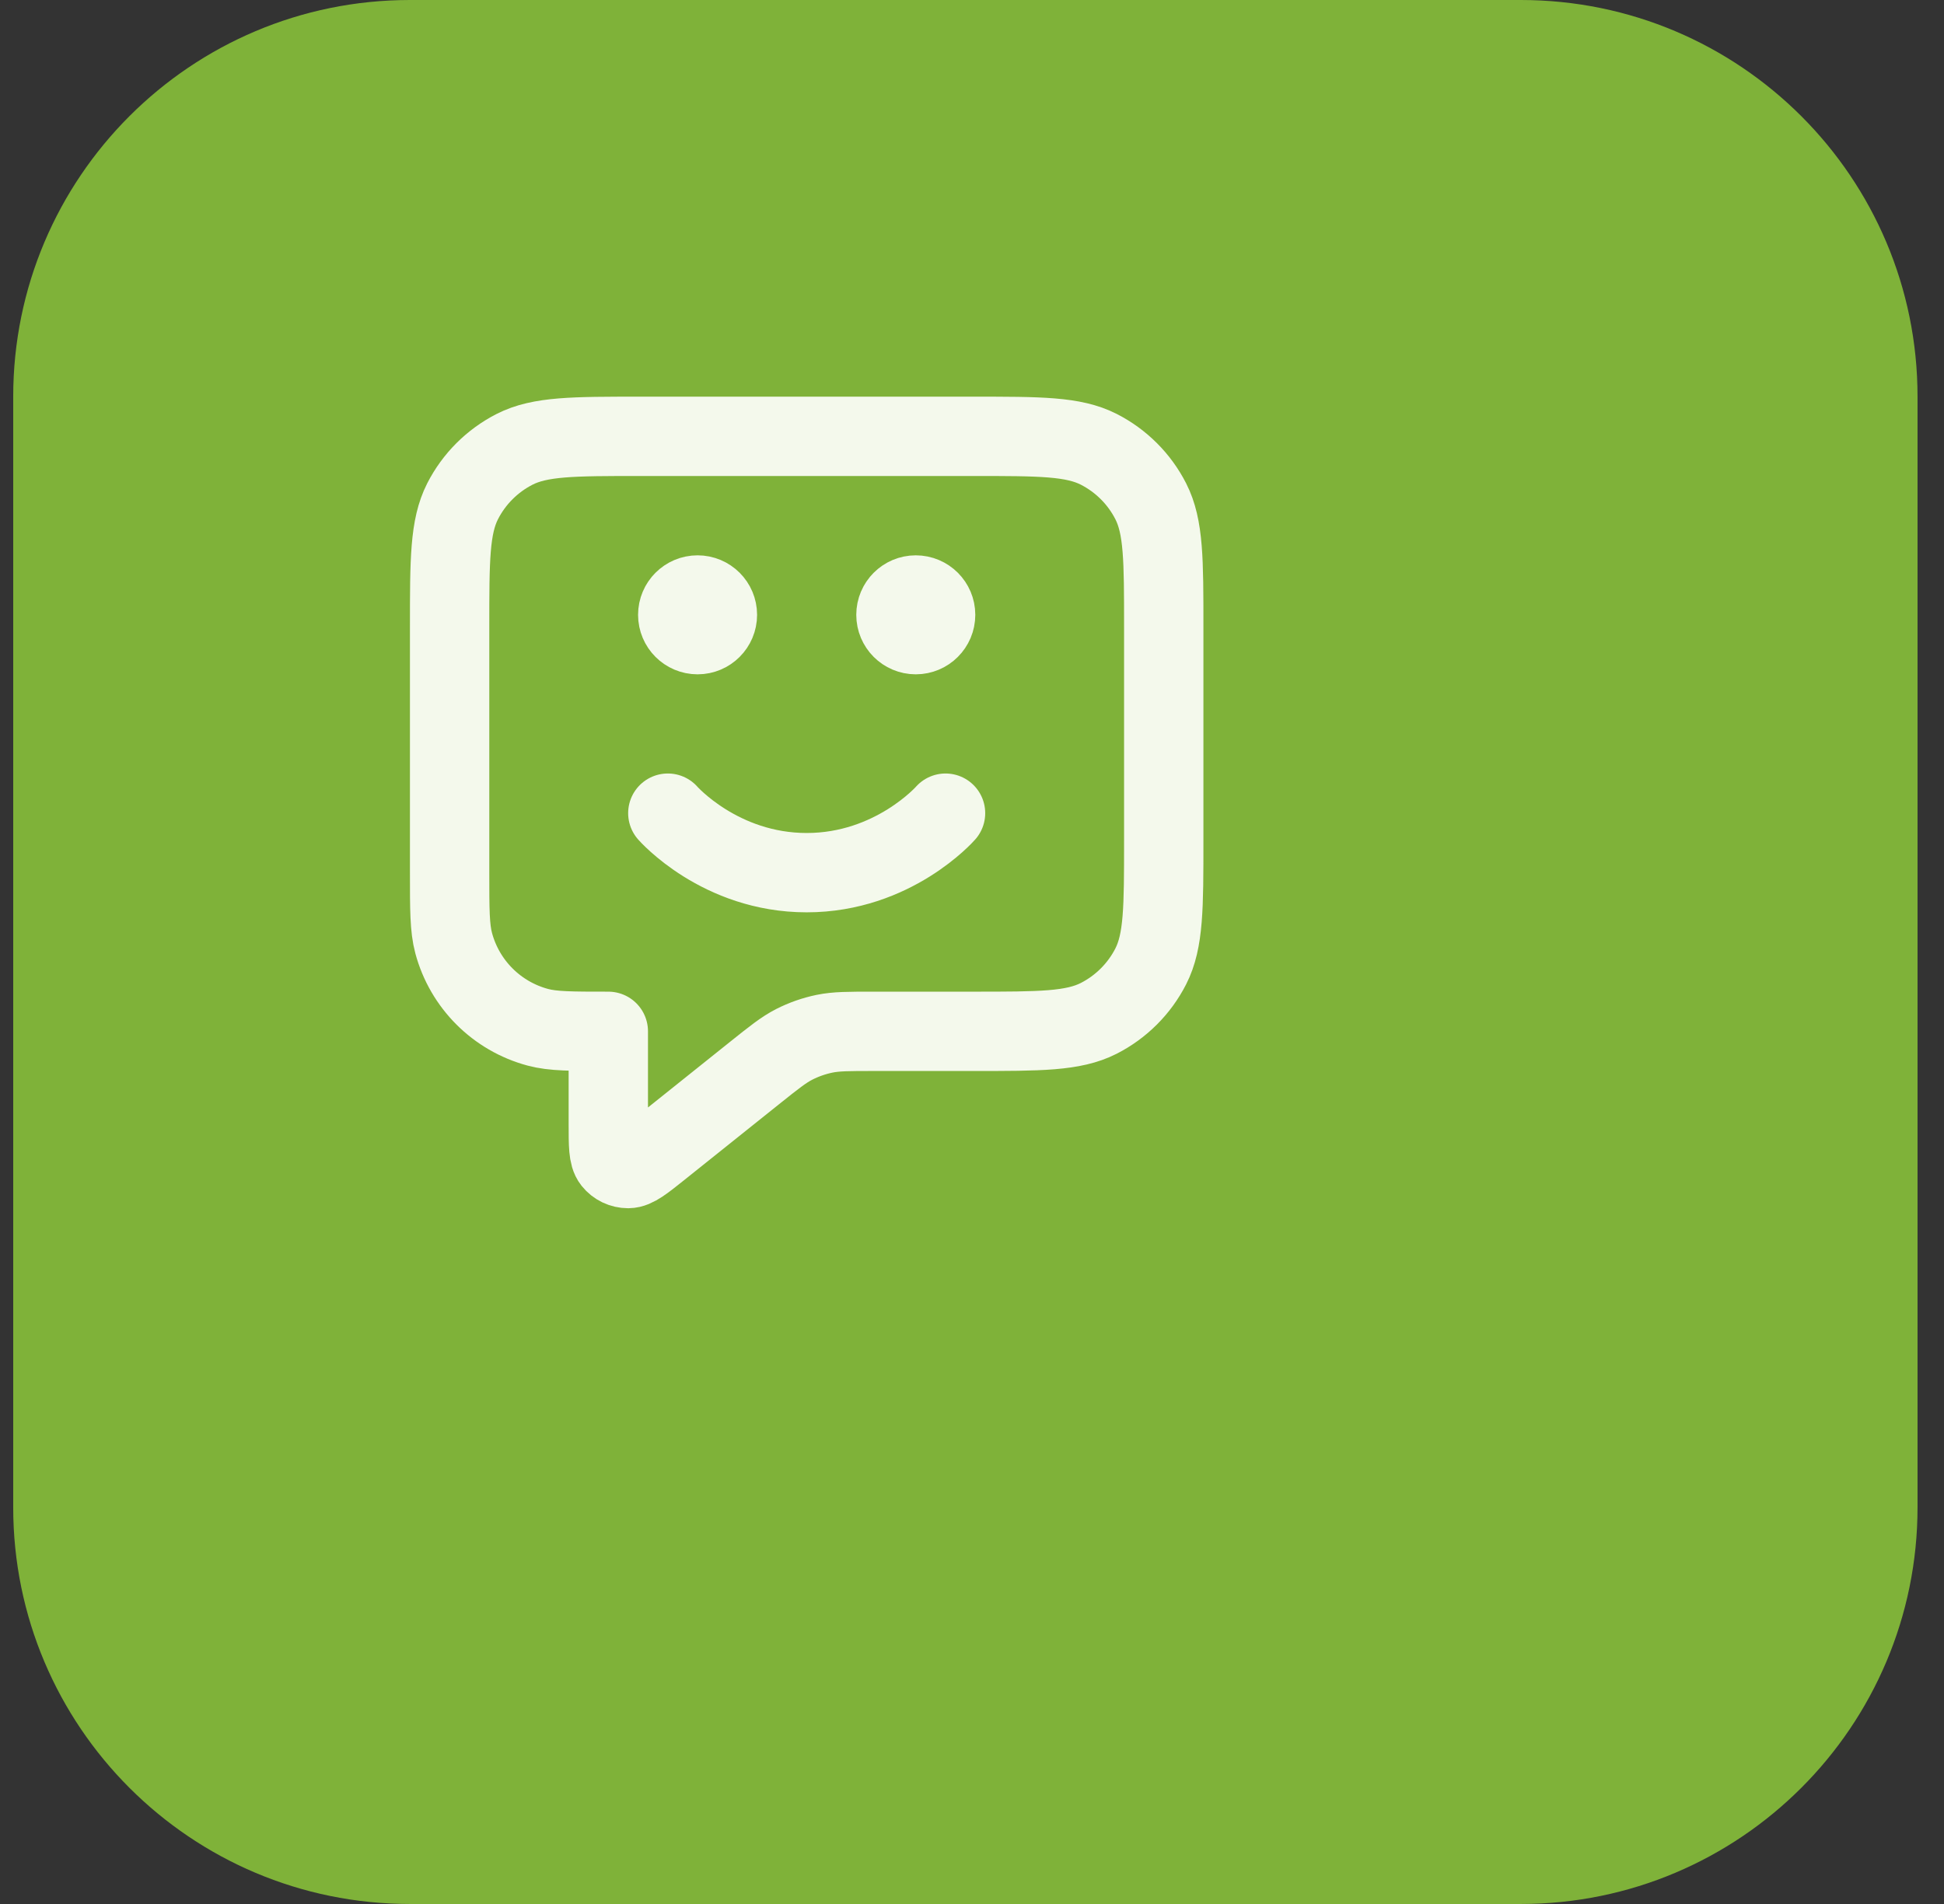
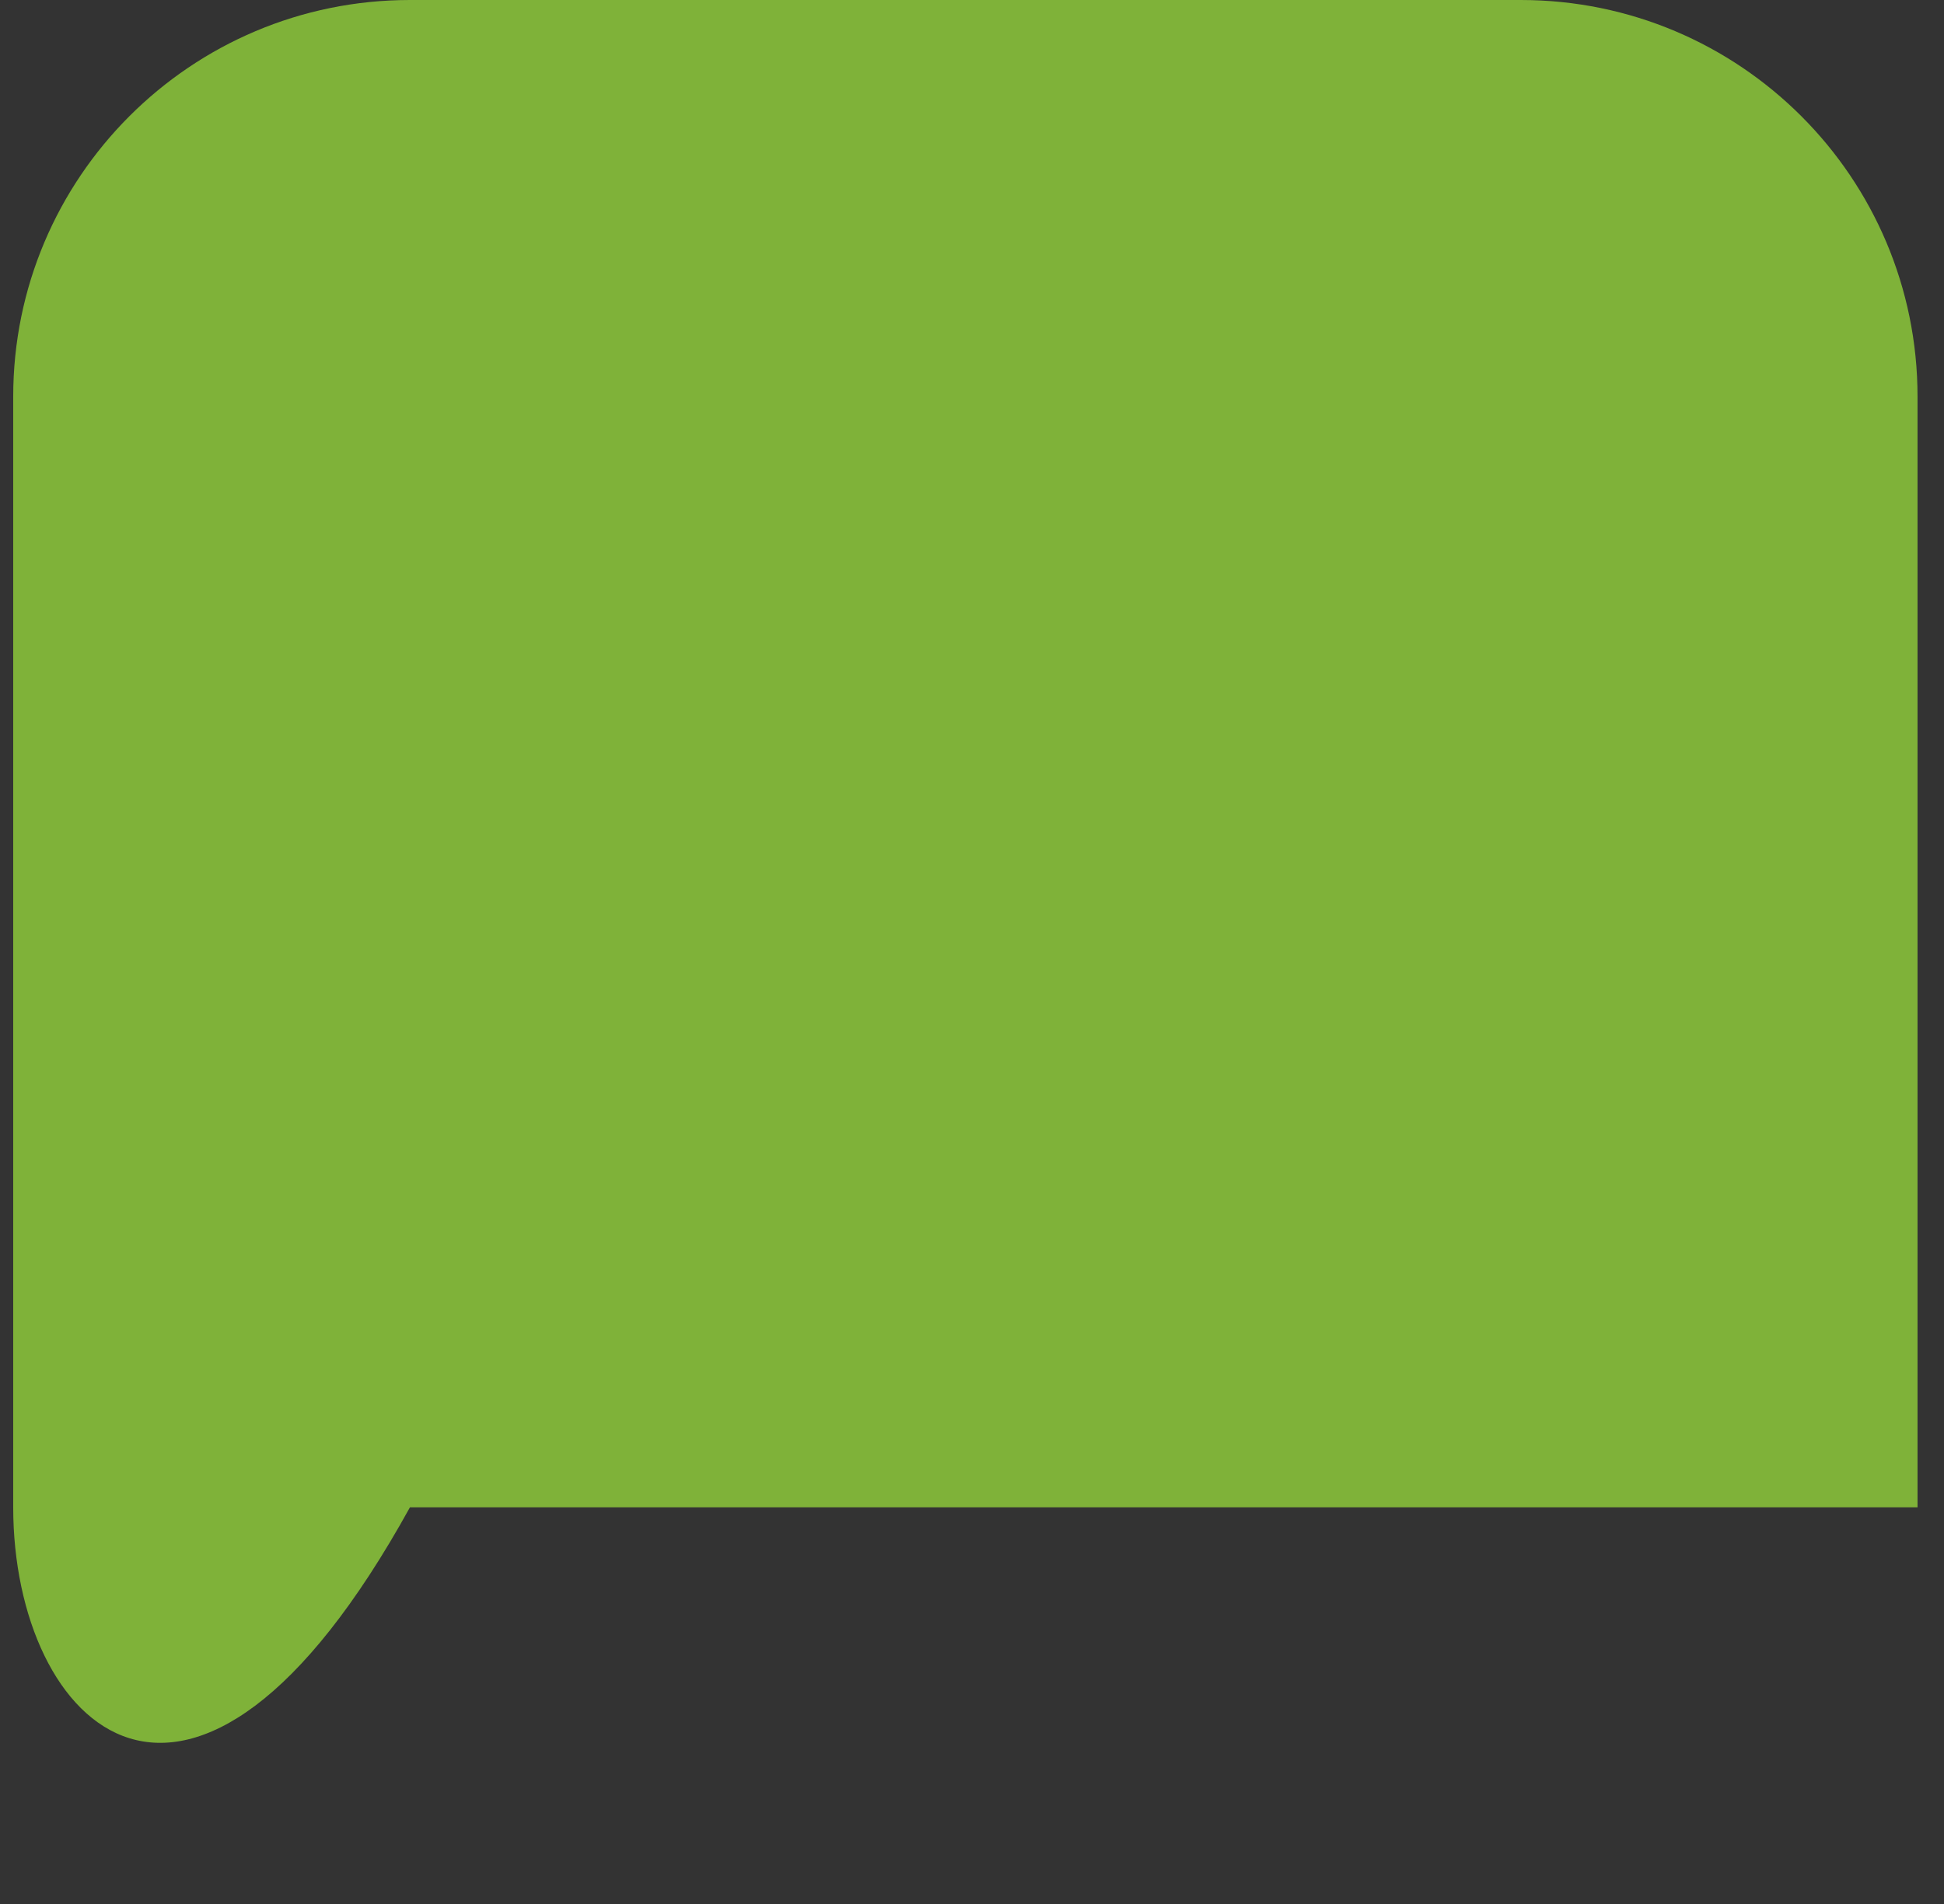
<svg xmlns="http://www.w3.org/2000/svg" width="49" height="48" viewBox="0 0 49 48" fill="none">
  <rect x="0" y="0" width="49" height="48" fill="#333333" stroke="none" />
-   <path d="M0.333 10C0.333 4.477 4.81 0 10.333 0H38.333C43.856 0 48.333 4.477 48.333 10V38C48.333 43.523 43.856 48 38.333 48H10.333C4.81 48 0.333 43.523 0.333 38V10Z" fill="#7FB239" />
-   <path d="M16.833 20.5C16.833 20.5 18.145 22 20.333 22C22.52 22 23.833 20.5 23.833 20.5M23.083 15.5H23.093M17.583 15.5H17.593M15.333 26V28.335C15.333 28.868 15.333 29.135 15.442 29.272C15.537 29.391 15.681 29.46 15.834 29.46C16.009 29.459 16.217 29.293 16.633 28.96L19.018 27.052C19.506 26.662 19.749 26.467 20.02 26.328C20.261 26.206 20.517 26.116 20.782 26.061C21.081 26 21.393 26 22.017 26H24.533C26.213 26 27.053 26 27.695 25.673C28.259 25.385 28.718 24.927 29.006 24.362C29.333 23.72 29.333 22.88 29.333 21.2V15.8C29.333 14.12 29.333 13.28 29.006 12.638C28.718 12.073 28.259 11.615 27.695 11.327C27.053 11 26.213 11 24.533 11H16.133C14.453 11 13.613 11 12.971 11.327C12.407 11.615 11.948 12.073 11.66 12.638C11.333 13.28 11.333 14.12 11.333 15.8V22C11.333 22.93 11.333 23.395 11.435 23.776C11.713 24.812 12.521 25.62 13.557 25.898C13.938 26 14.403 26 15.333 26ZM23.583 15.5C23.583 15.776 23.359 16 23.083 16C22.807 16 22.583 15.776 22.583 15.5C22.583 15.224 22.807 15 23.083 15C23.359 15 23.583 15.224 23.583 15.5ZM18.083 15.5C18.083 15.776 17.859 16 17.583 16C17.307 16 17.083 15.776 17.083 15.5C17.083 15.224 17.307 15 17.583 15C17.859 15 18.083 15.224 18.083 15.5Z" stroke="#F4F9EC" stroke-width="2" stroke-linecap="round" stroke-linejoin="round" />
+   <path d="M0.333 10C0.333 4.477 4.81 0 10.333 0H38.333C43.856 0 48.333 4.477 48.333 10V38H10.333C4.81 48 0.333 43.523 0.333 38V10Z" fill="#7FB239" />
</svg>